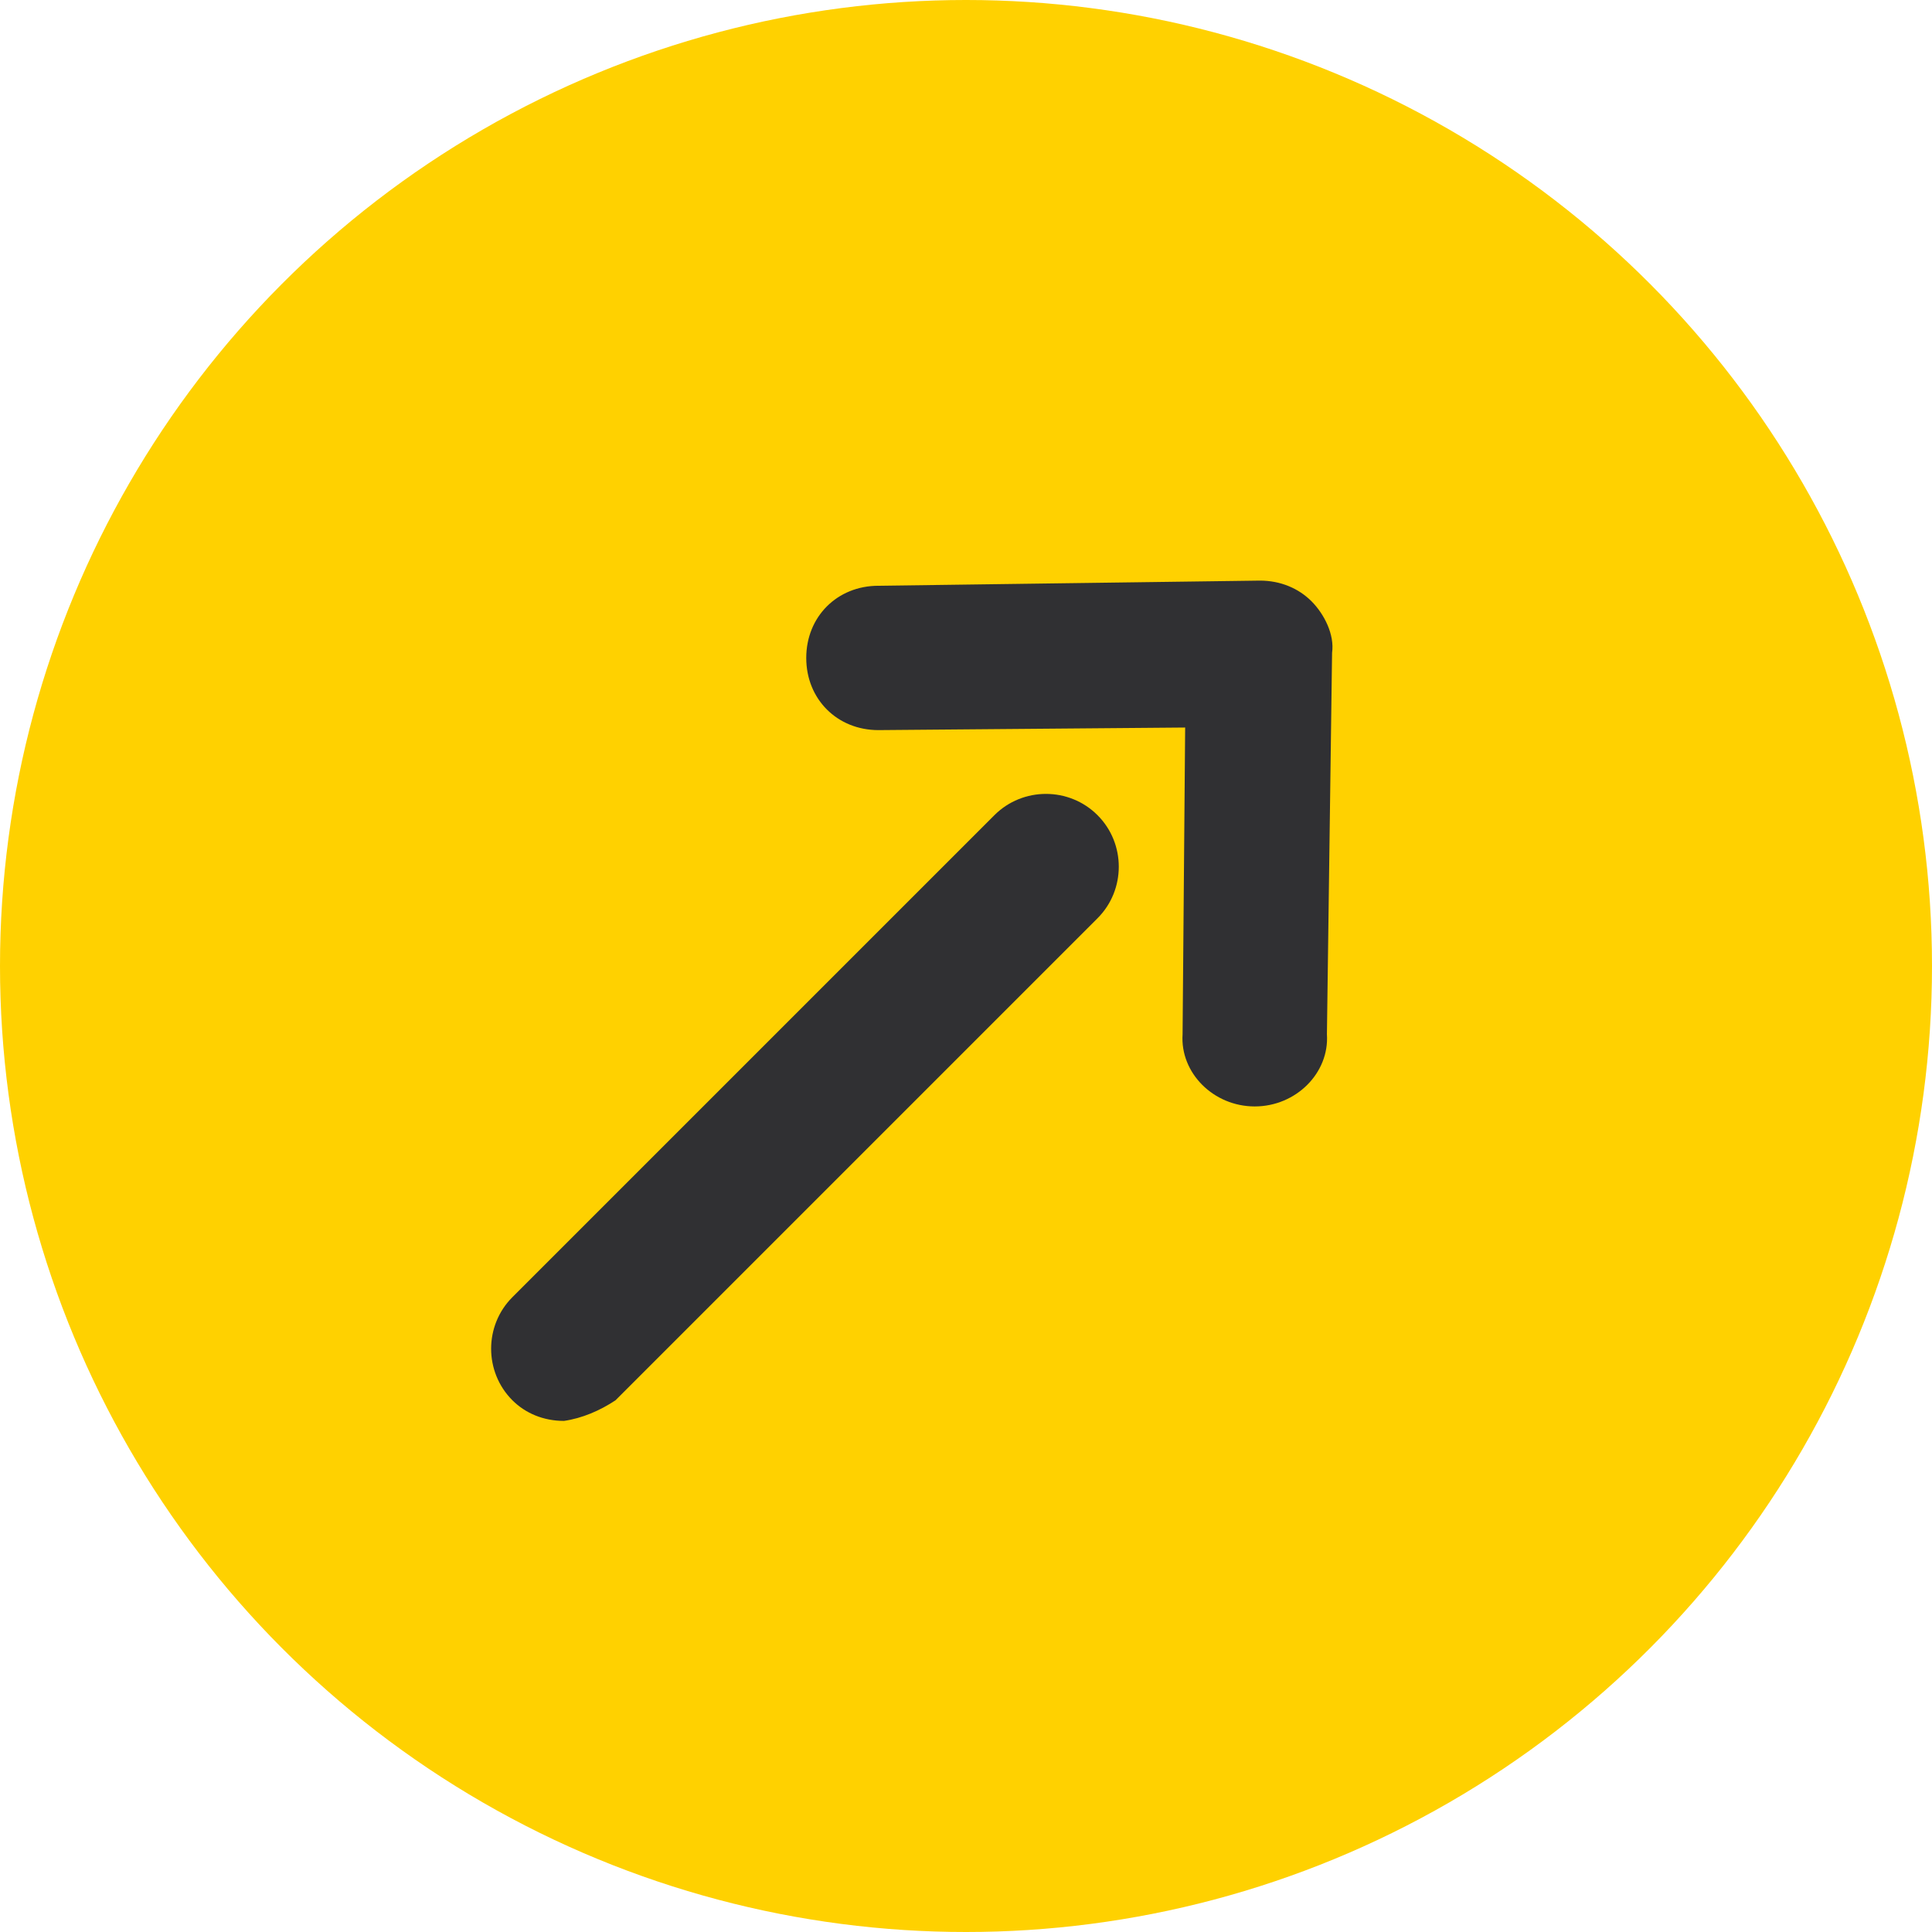
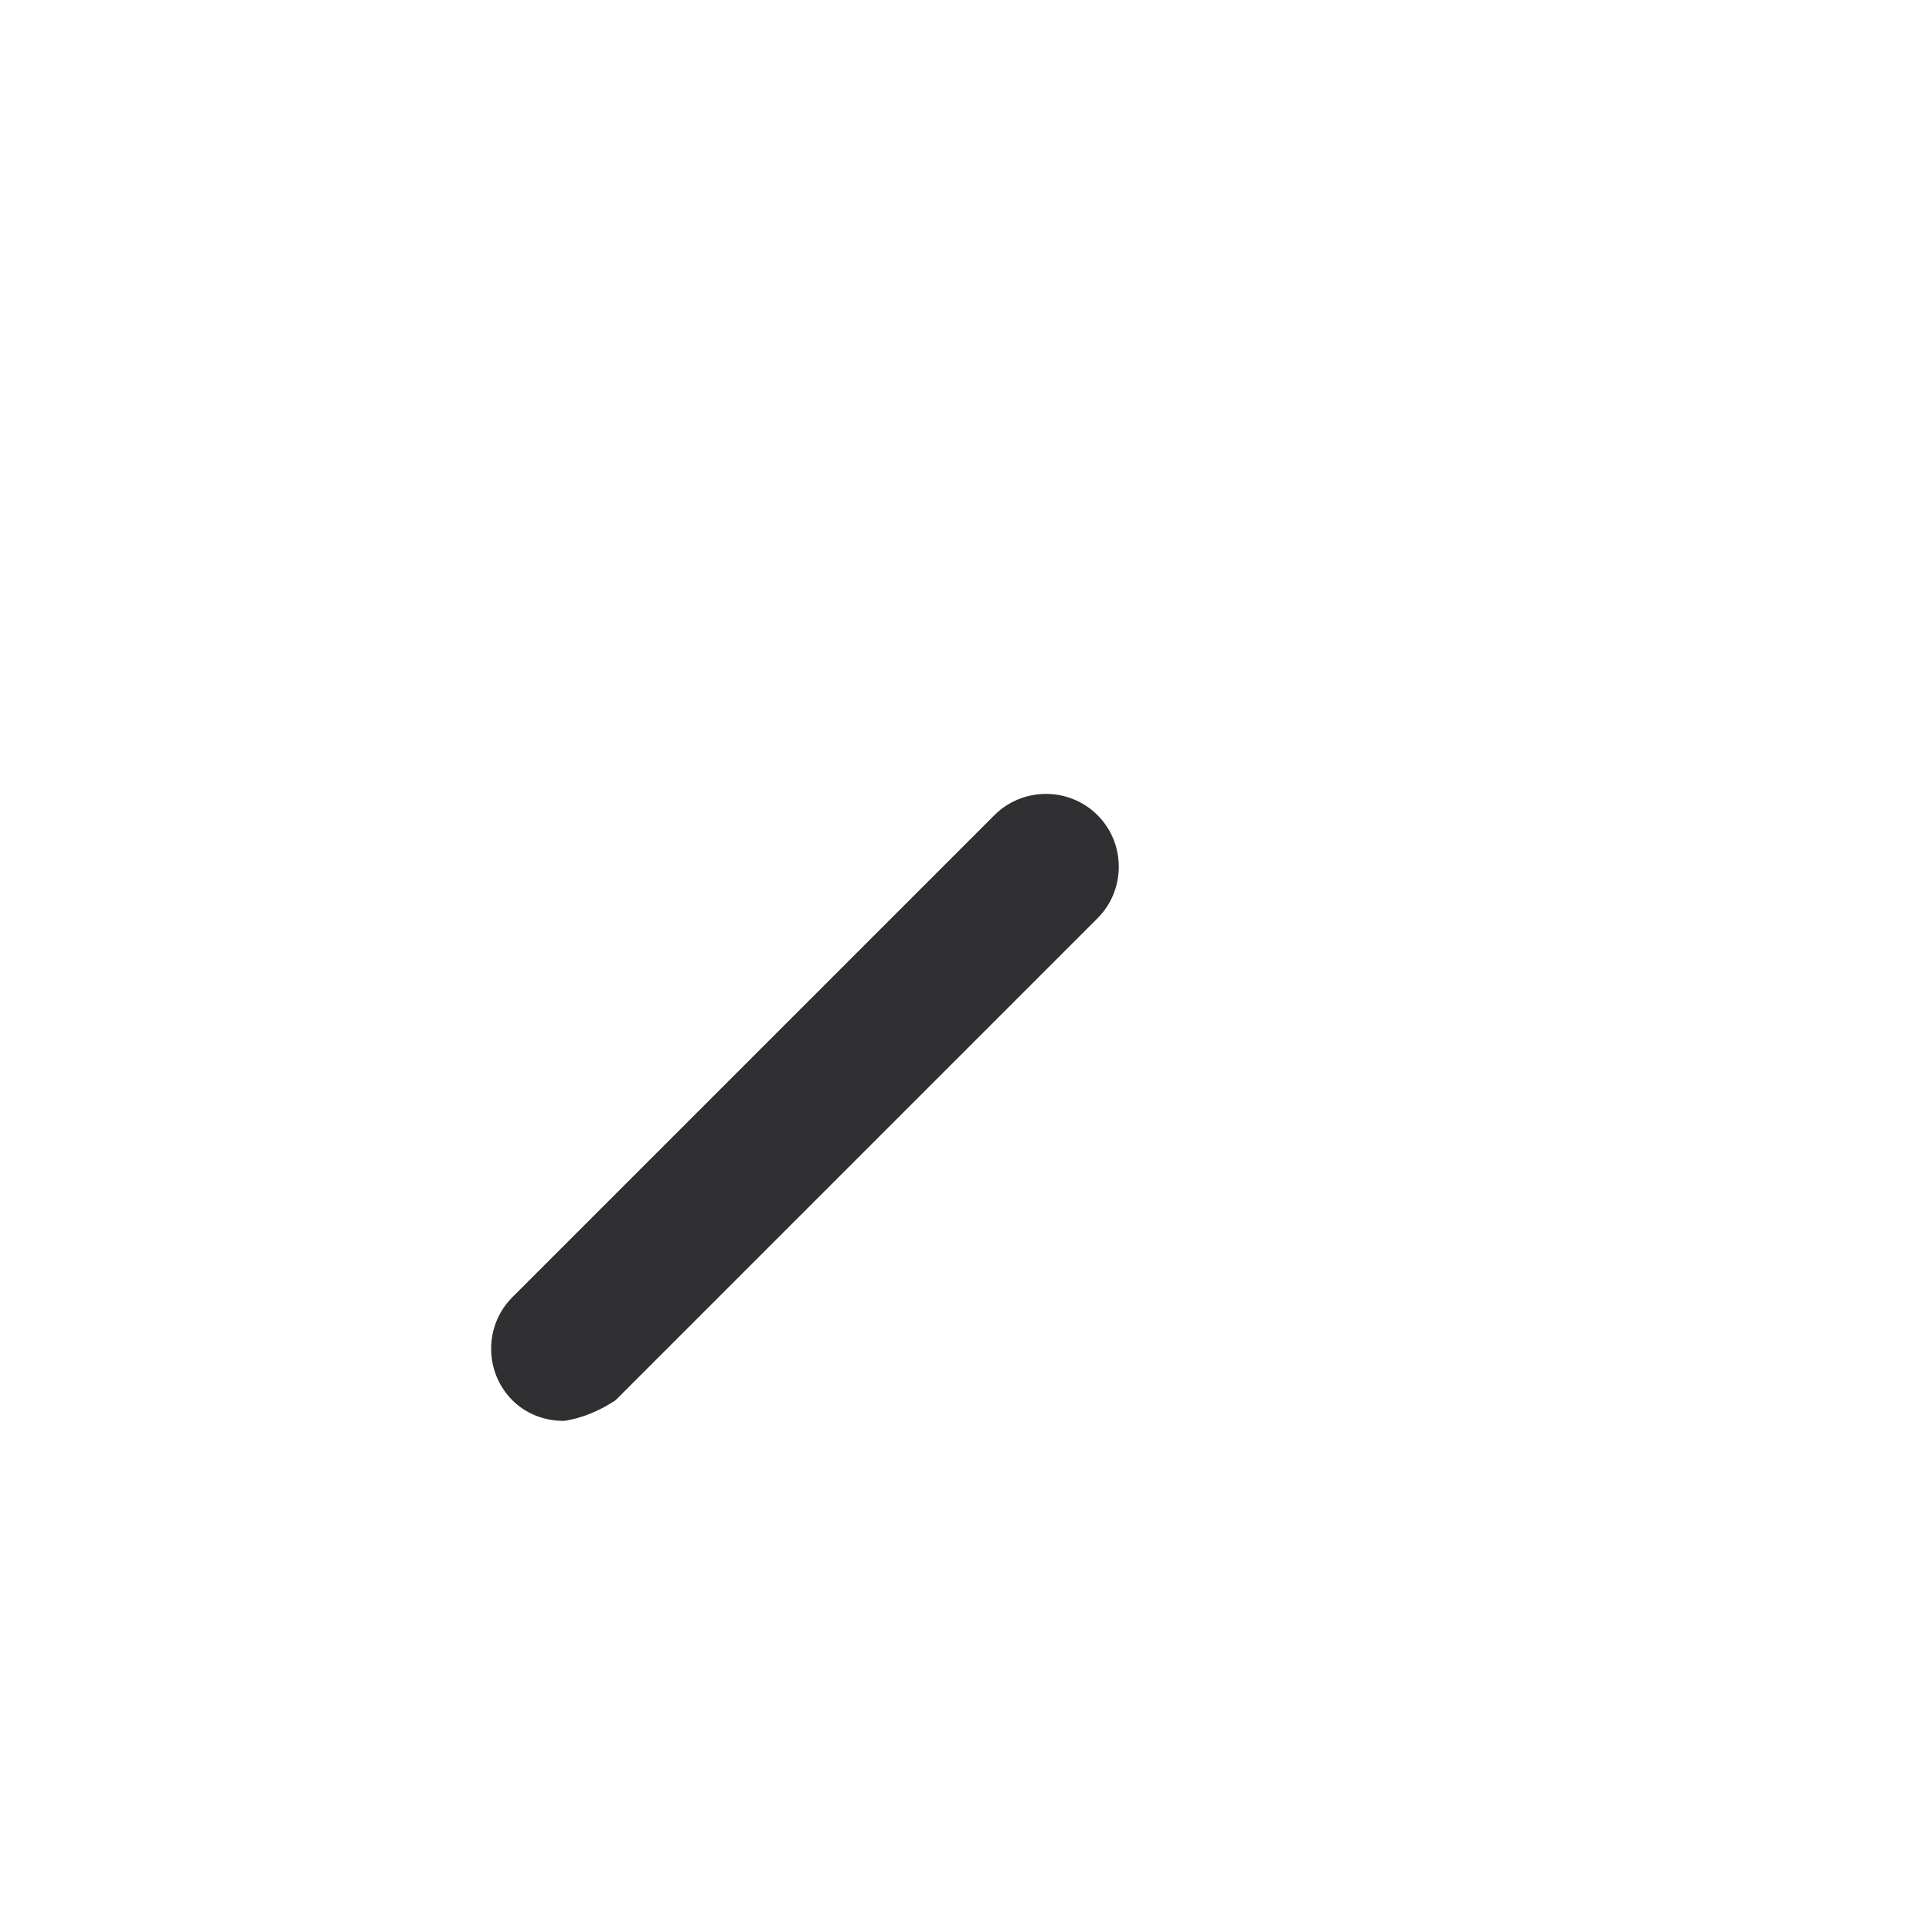
<svg xmlns="http://www.w3.org/2000/svg" id="Icon_External_Link" viewBox="0 0 53 53">
  <style>.circle{fill:#ffd100}.arrow{fill:#303033}</style>
-   <circle id="Oval" class="circle" cx="26.5" cy="26.5" r="26.5" />
  <g id="Icon_Link_Arrow">
    <path class="arrow" d="M-1.1 8.8c-.4-.4-.6-.9-.6-1.4 0-1.1.9-2 2-2H19c1.1 0 2 .9 2 2s-.9 2-2 2H.3c-.5-.1-1-.3-1.4-.6z" transform="rotate(-45 43.615 3.887)" />
-     <path class="arrow" d="M18.4 16.1c-.8-.8-.8-2.1 0-2.8l6-5.9-6-5.9c-.8-.8-.8-2 0-2.8.8-.8 2-.8 2.8 0L28.7 6c.4.4.6.9.6 1.4 0 .5-.2 1.1-.6 1.4l-7.5 7.3c-.7.8-2 .8-2.8 0z" transform="rotate(-45 43.615 3.887)" />
  </g>
</svg>